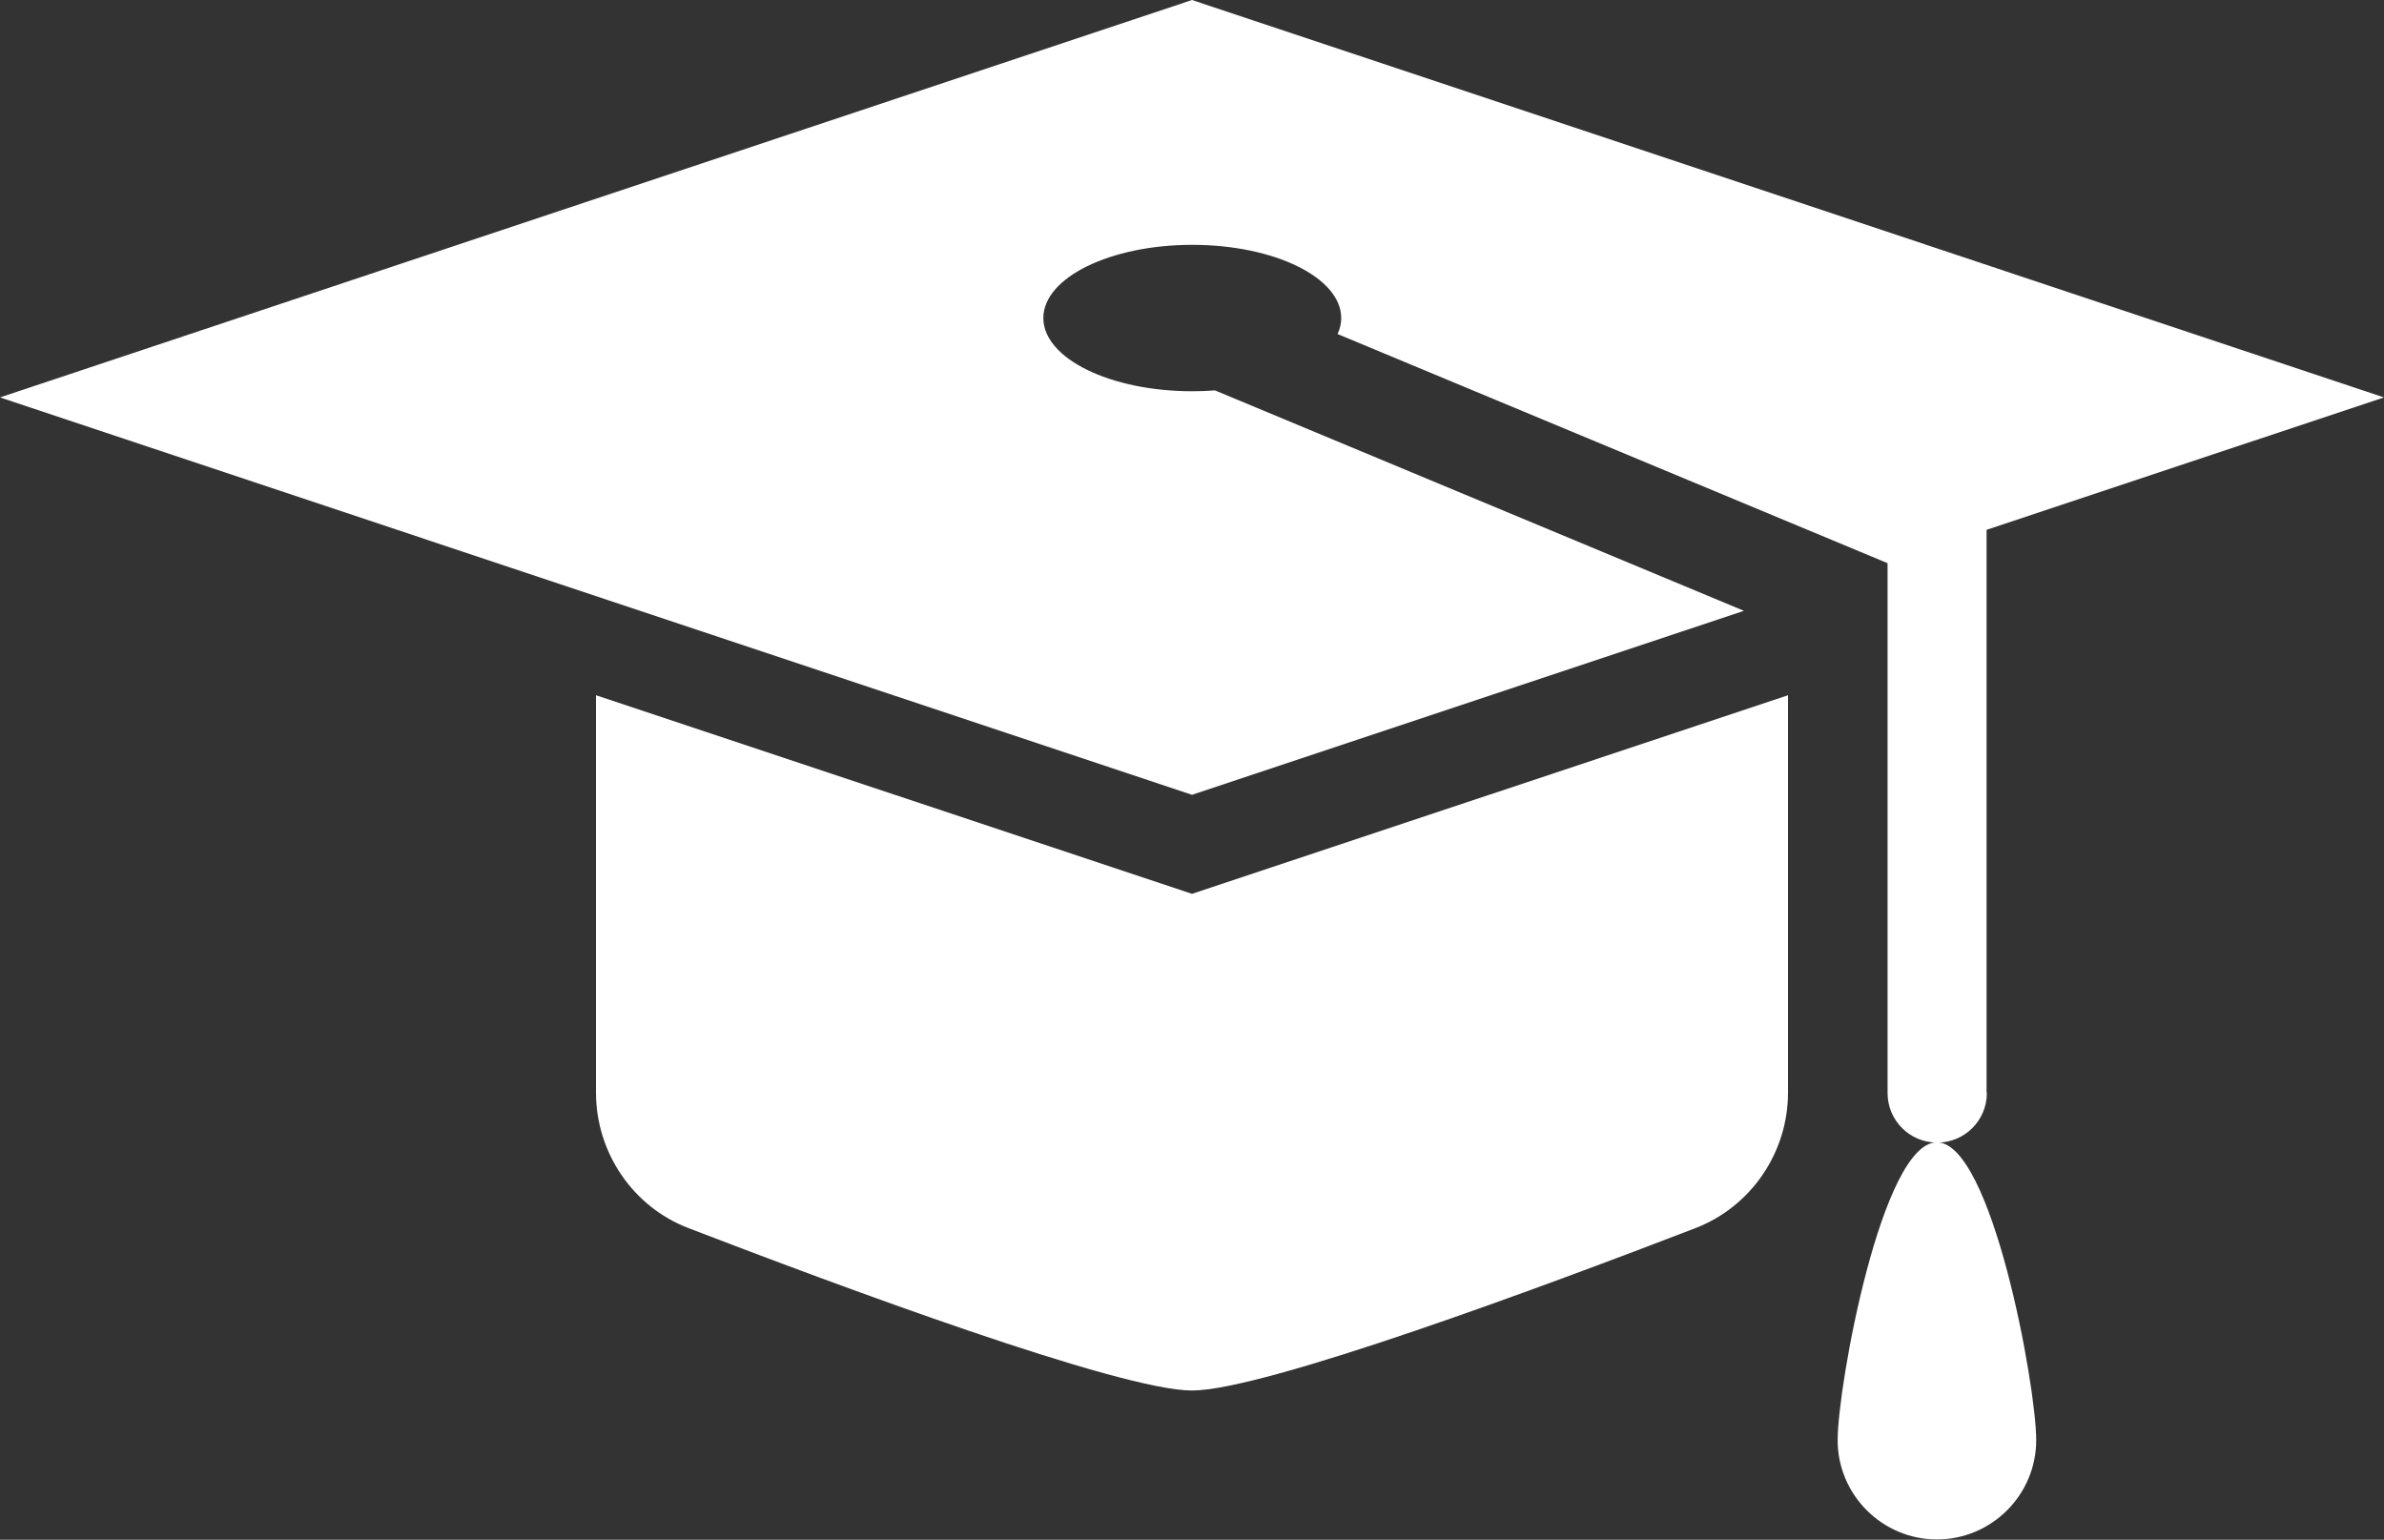
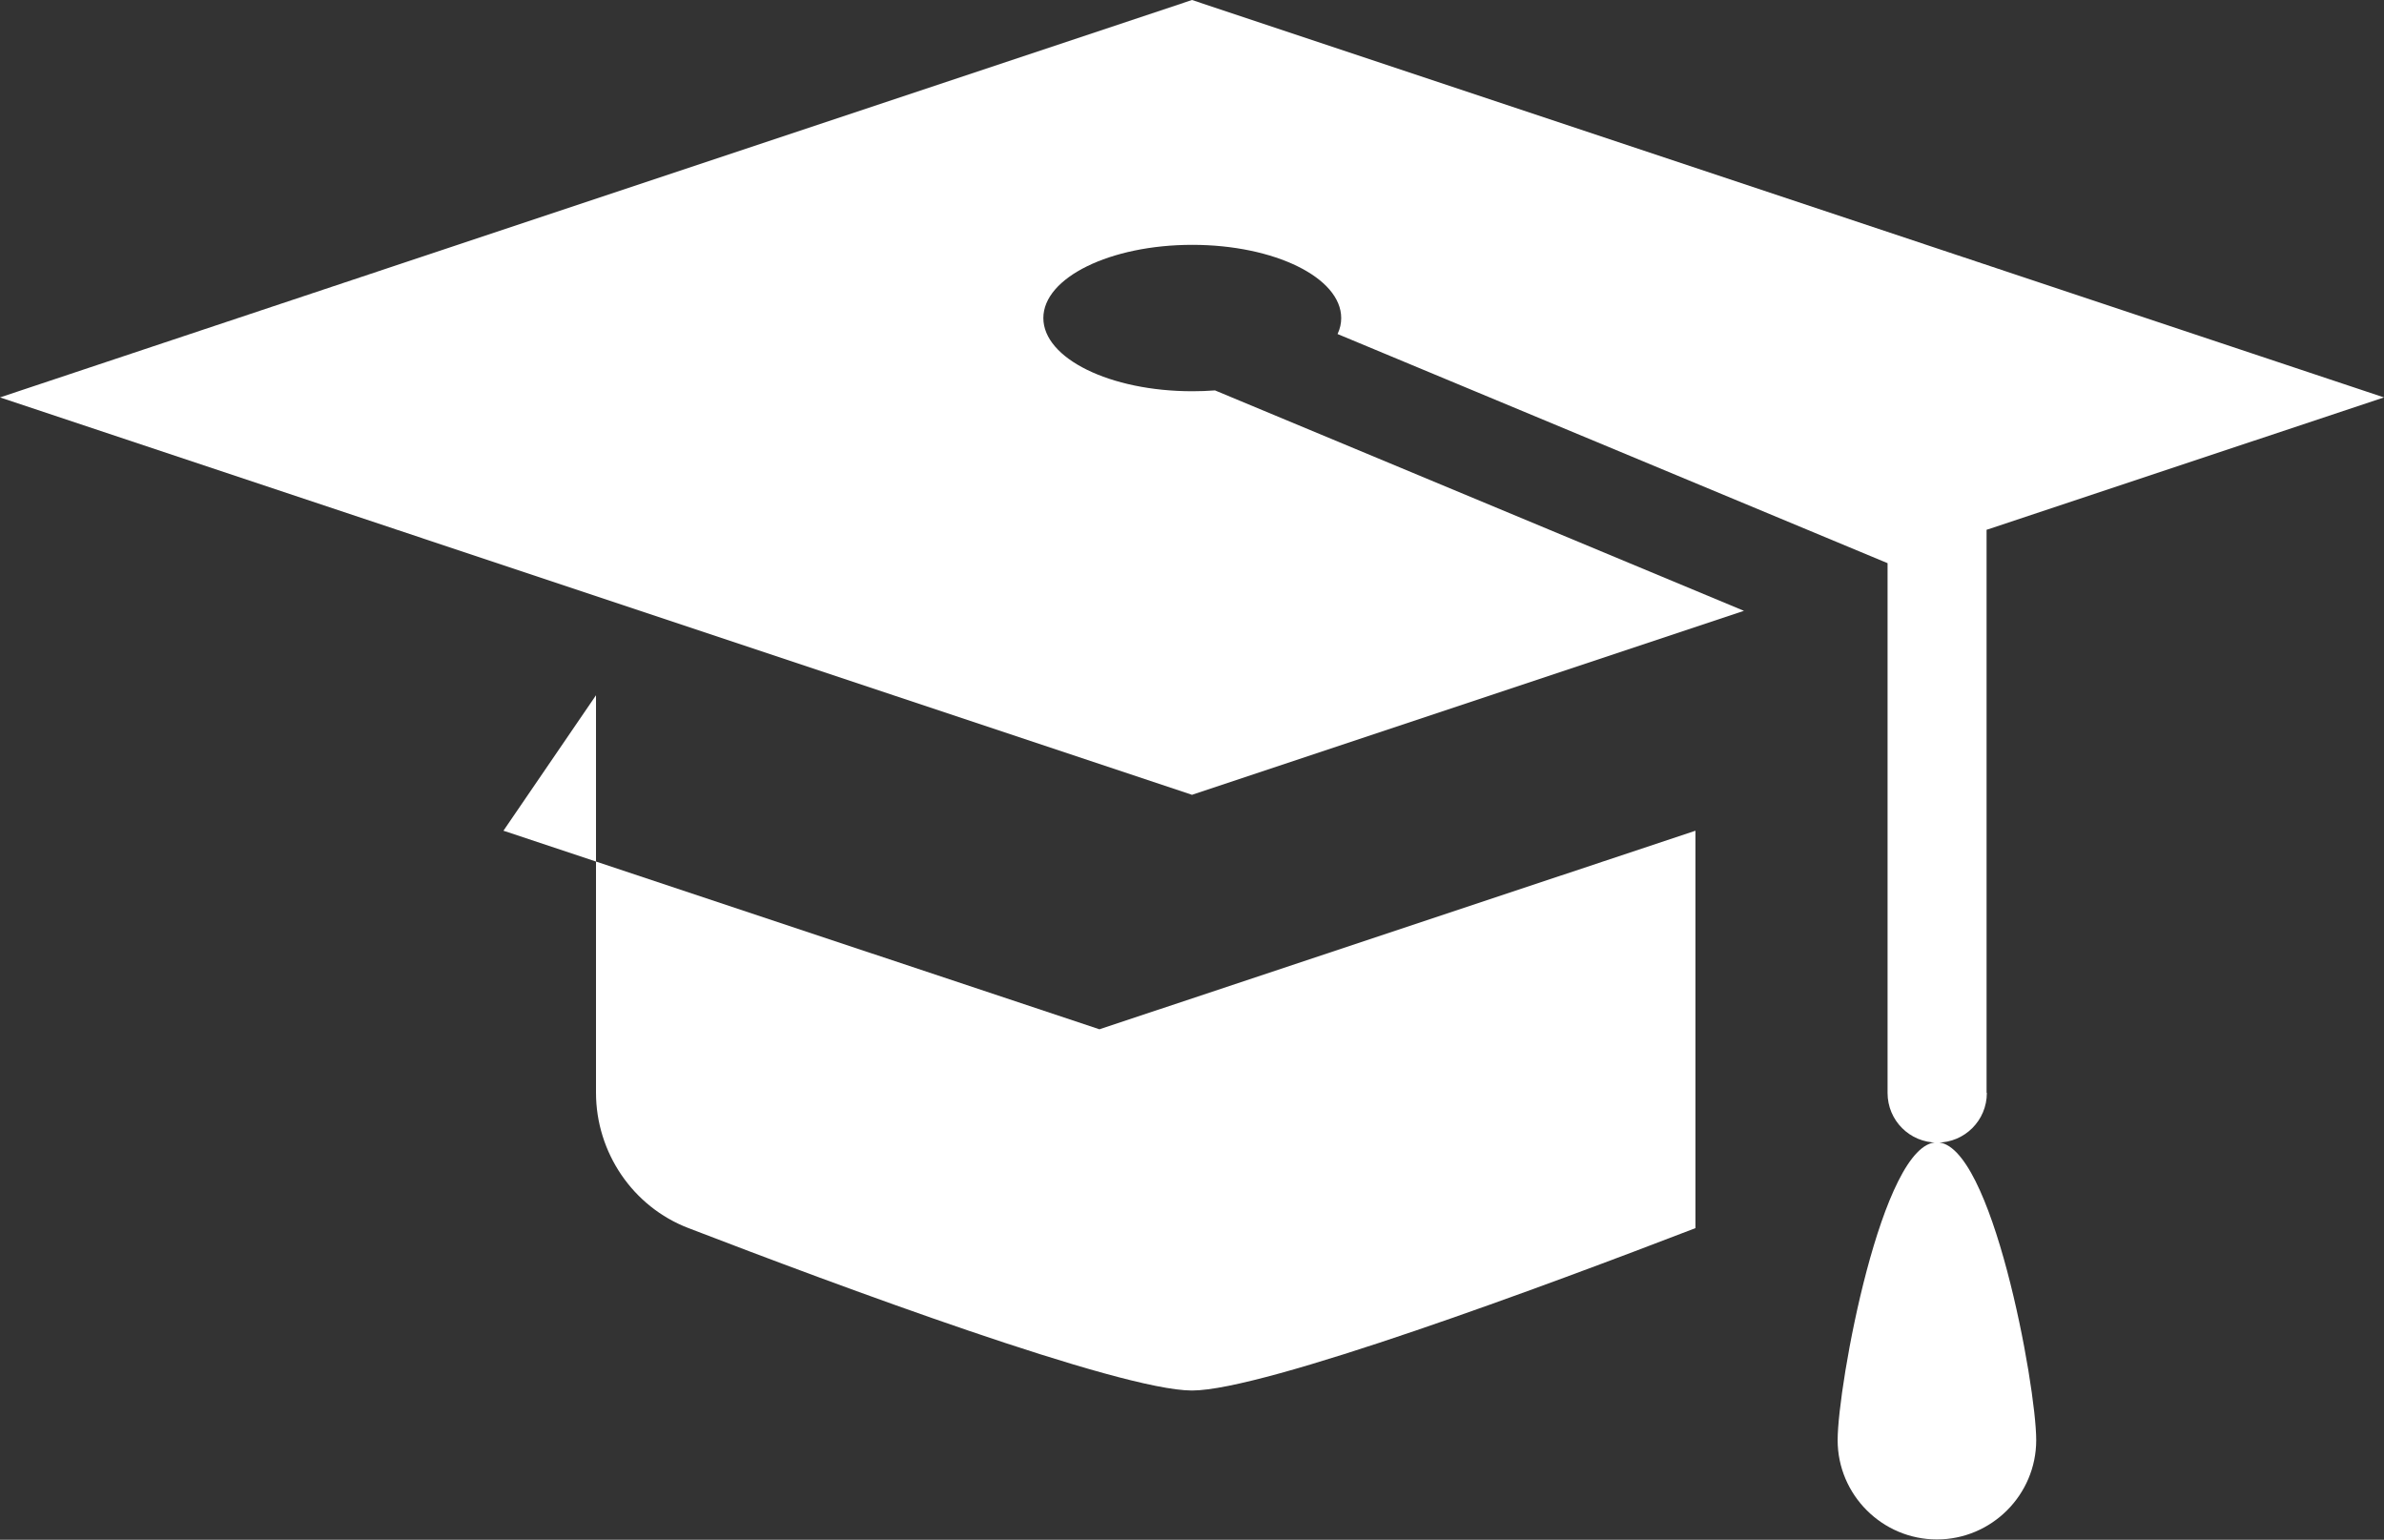
<svg xmlns="http://www.w3.org/2000/svg" id="Layer_2" viewBox="0 0 85 54.9">
  <rect x="0" y="0" width="85" height="54.9" fill="#333333" stroke="none" />
  <defs>
    <style>.cls-1{fill:#fff;}</style>
  </defs>
  <g id="Initial_state">
-     <path id="education-school" class="cls-1" d="M21.25,24.79v14.17c0,2.13,1.31,4.07,3.3,4.83,5.3,2.04,15.37,5.79,17.95,5.79s12.65-3.75,17.95-5.79c1.99-.77,3.3-2.7,3.3-4.83v-14.17l-21.25,7.08-21.25-7.08Zm49.58,14.17V18.89l14.17-4.72L42.5,0,0,14.17l42.5,14.17,19.68-6.56-18.86-7.86c-.26,.02-.54,.03-.81,.03-2.93,0-5.31-1.17-5.31-2.61s2.38-2.61,5.31-2.61,5.31,1.17,5.31,2.61c0,.19-.04,.38-.13,.57l19.61,8.17v18.89c0,.98,.79,1.77,1.77,1.77s1.77-.79,1.77-1.77Zm-1.77,1.77c-1.96,0-3.54,8.67-3.54,10.62s1.59,3.54,3.54,3.54,3.54-1.59,3.54-3.54-1.59-10.62-3.54-10.62Z" />
+     <path id="education-school" class="cls-1" d="M21.25,24.79v14.17c0,2.13,1.31,4.07,3.3,4.83,5.3,2.04,15.37,5.79,17.95,5.79s12.65-3.75,17.95-5.79v-14.17l-21.25,7.08-21.25-7.08Zm49.58,14.17V18.89l14.17-4.72L42.5,0,0,14.17l42.5,14.17,19.68-6.56-18.86-7.86c-.26,.02-.54,.03-.81,.03-2.93,0-5.31-1.17-5.31-2.61s2.38-2.61,5.31-2.61,5.31,1.17,5.31,2.61c0,.19-.04,.38-.13,.57l19.61,8.17v18.89c0,.98,.79,1.77,1.77,1.77s1.77-.79,1.77-1.77Zm-1.77,1.77c-1.96,0-3.54,8.67-3.54,10.62s1.59,3.54,3.54,3.54,3.54-1.59,3.54-3.54-1.59-10.62-3.54-10.62Z" />
  </g>
</svg>